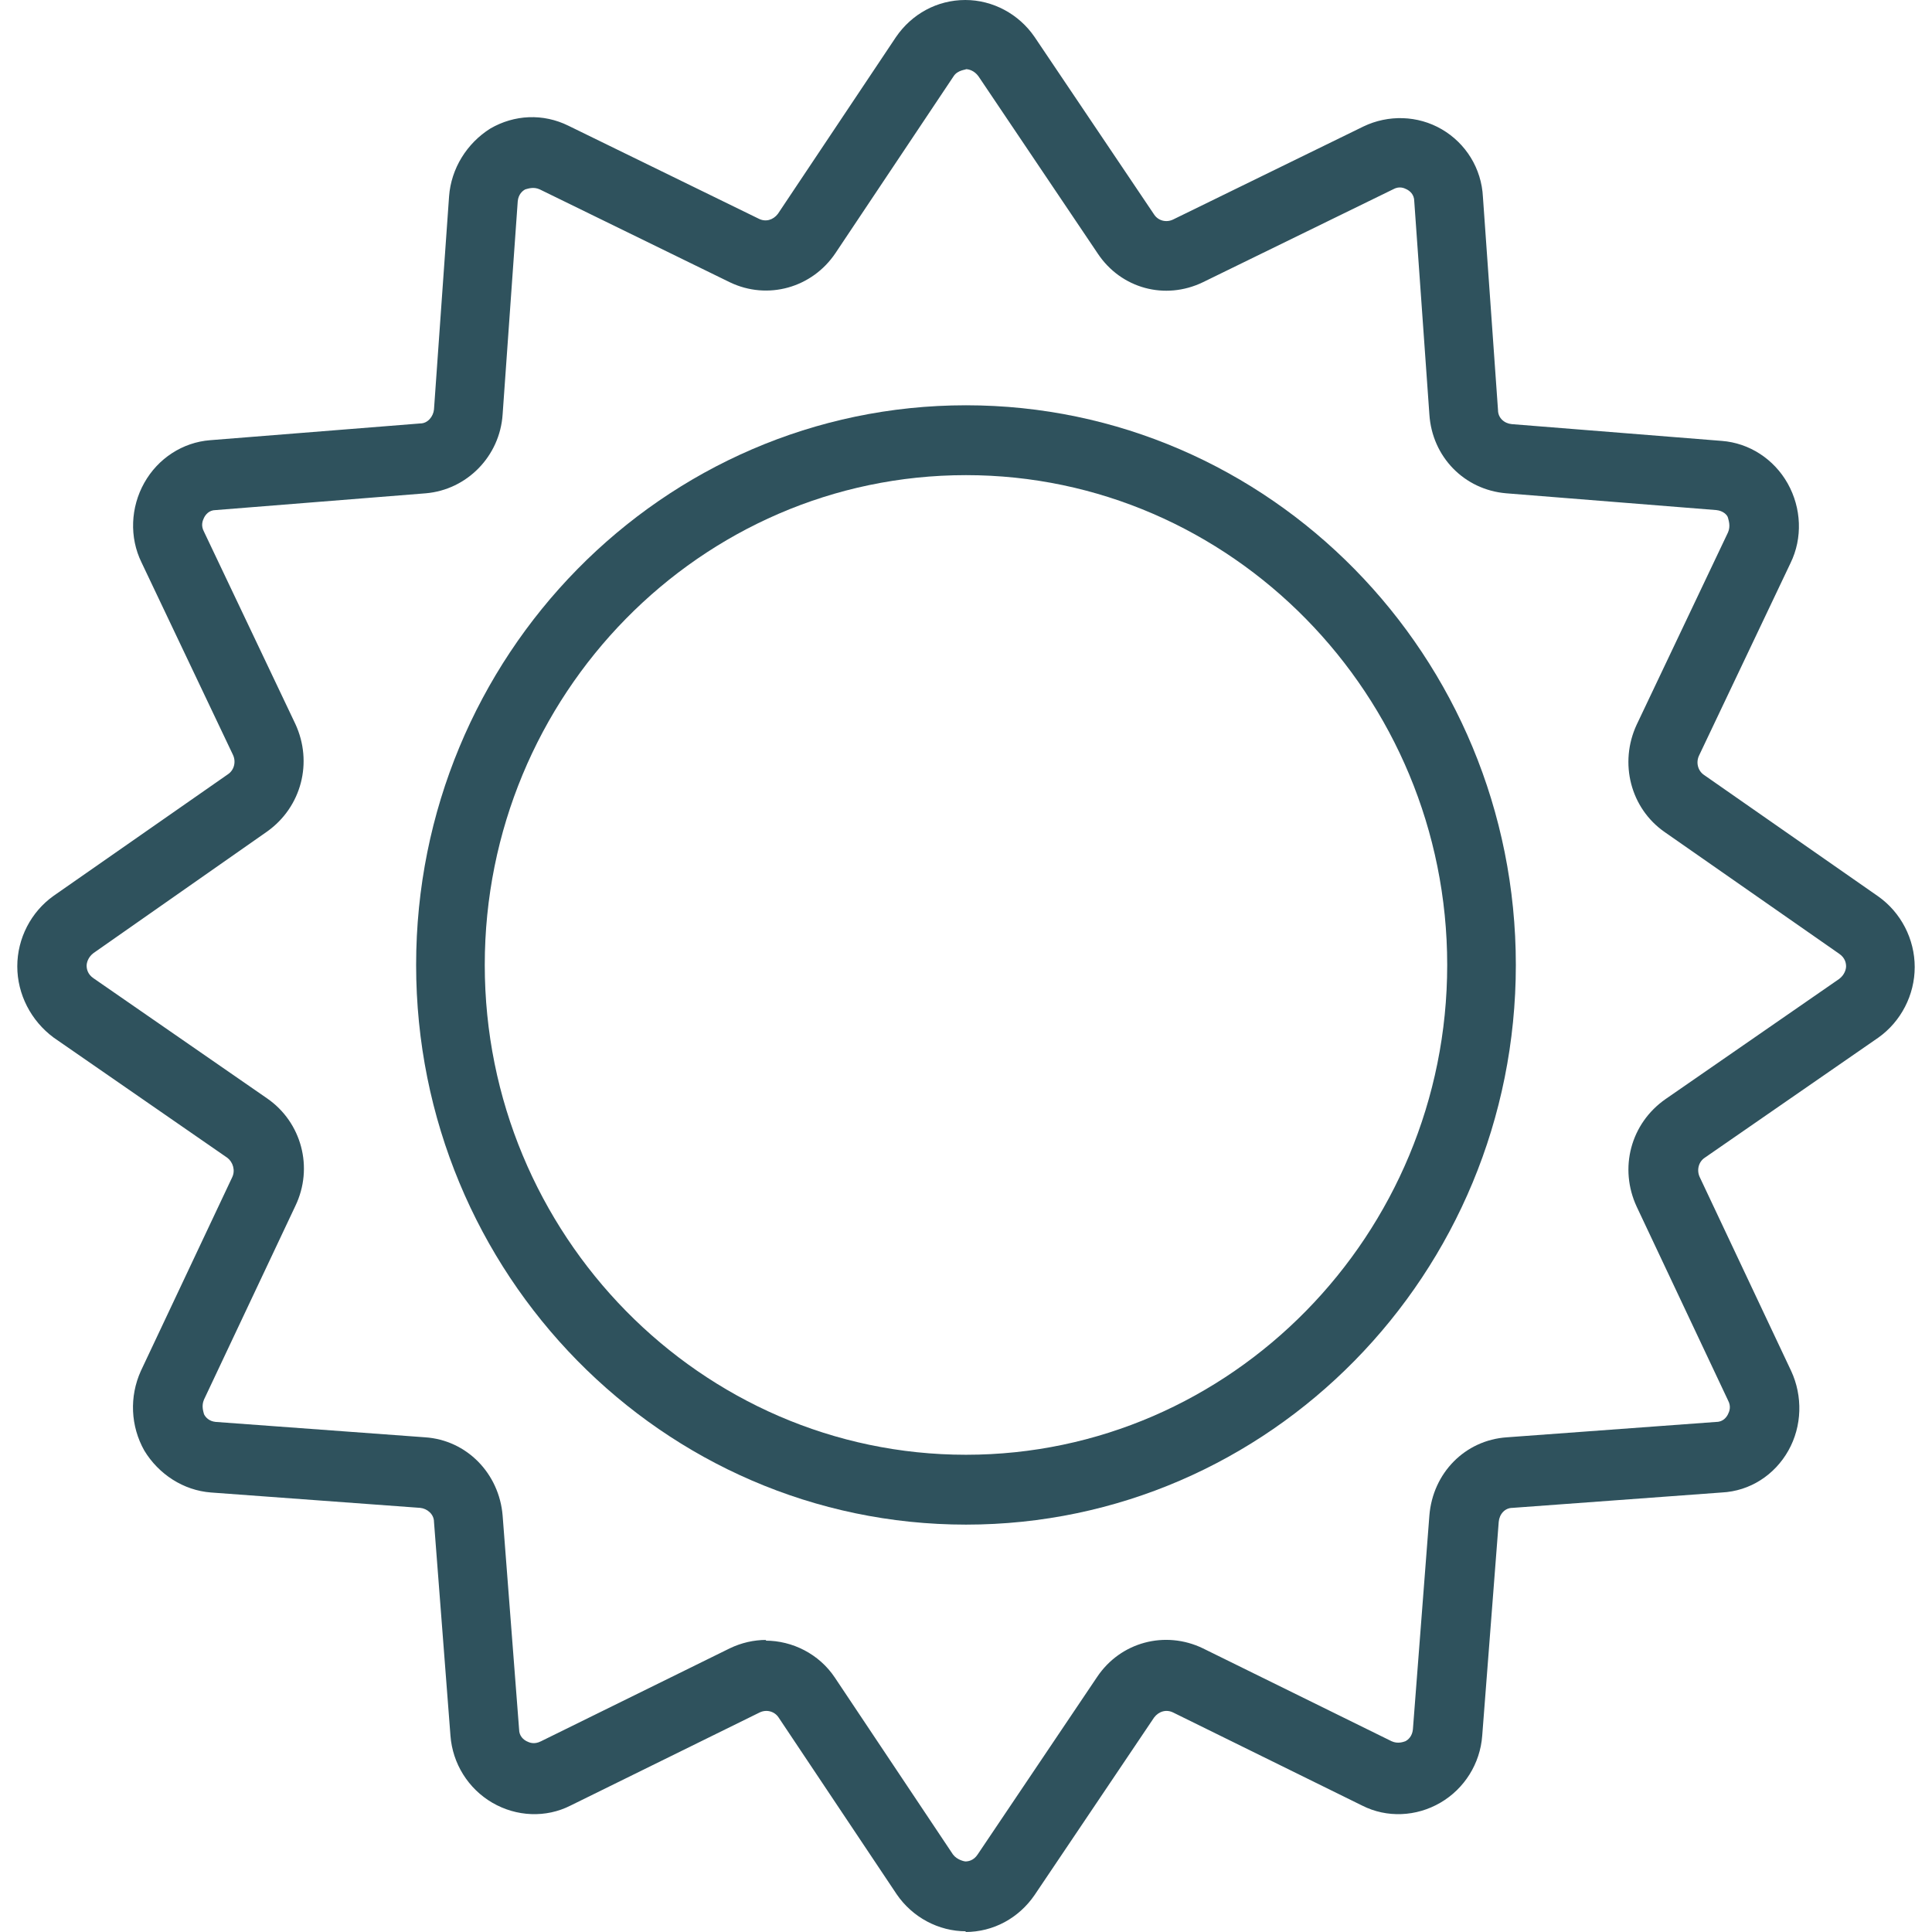
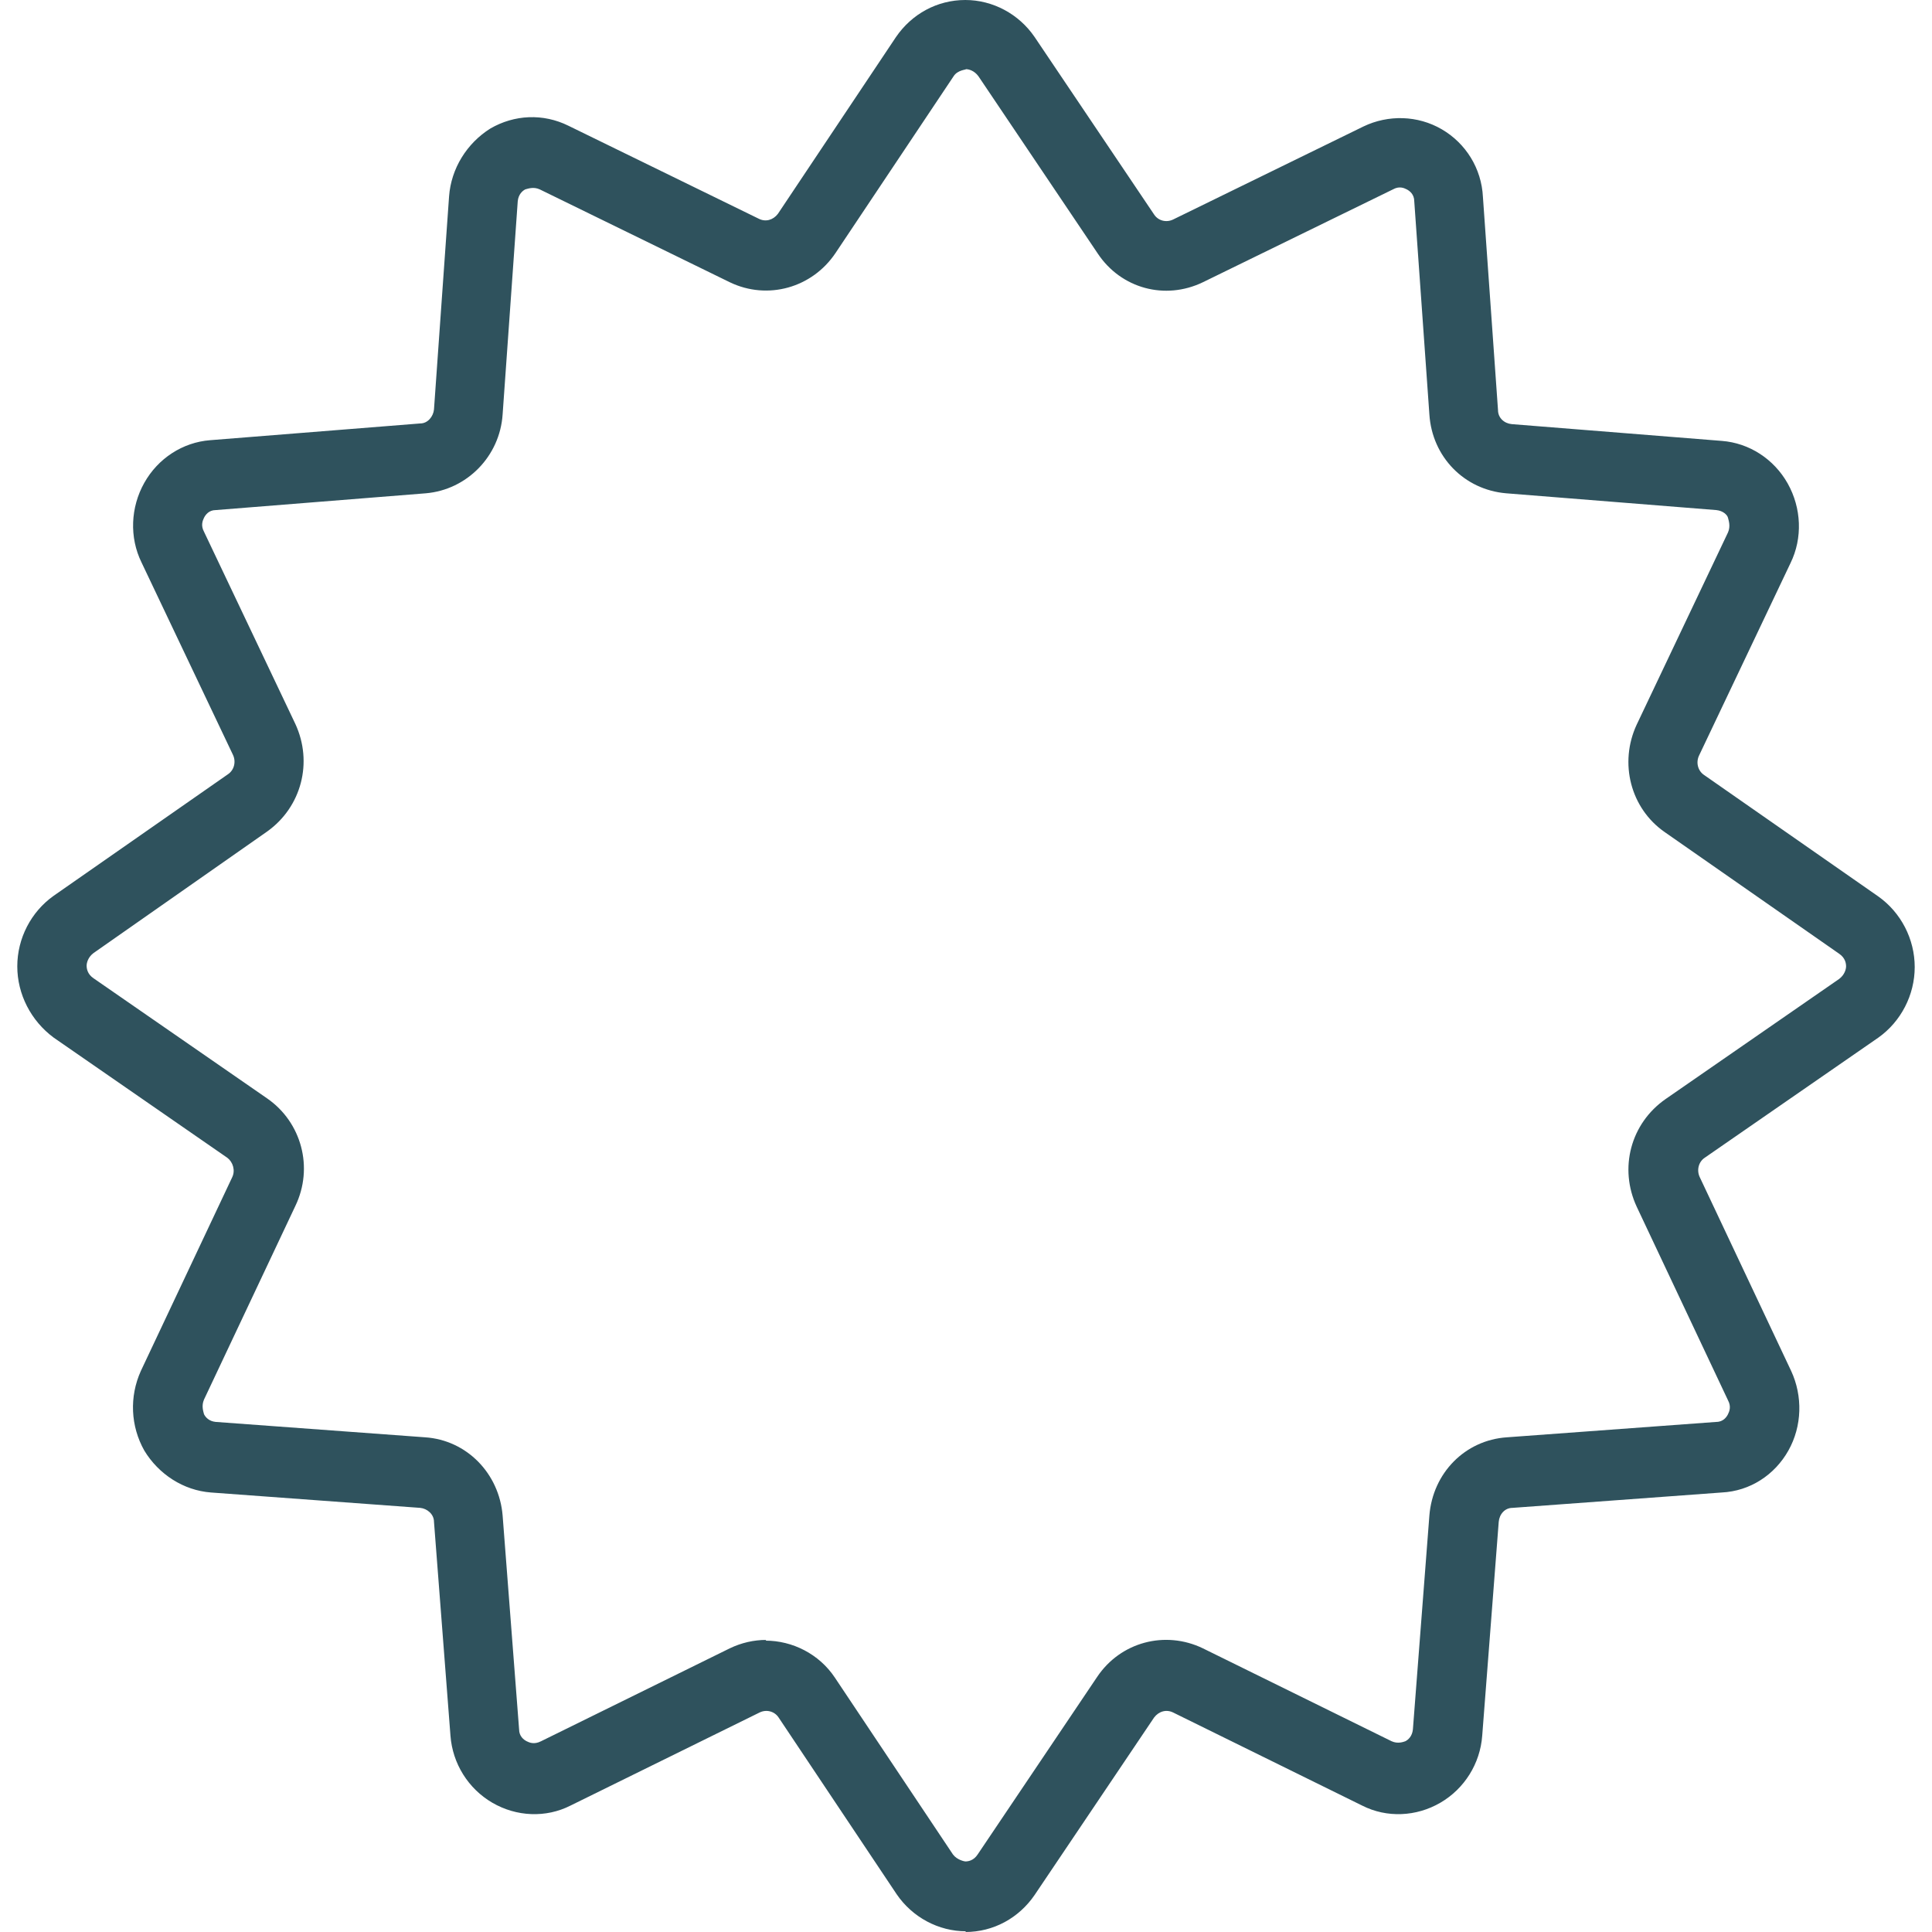
<svg xmlns="http://www.w3.org/2000/svg" width="57" height="57" viewBox="0 0 57 57" fill="none">
  <path d="M28.5 56.979C27.69 56.979 26.92 56.567 26.455 55.887L22.971 50.671C22.849 50.486 22.607 50.424 22.404 50.527L16.834 53.269C16.105 53.64 15.234 53.599 14.525 53.186C13.817 52.774 13.351 52.032 13.29 51.207L12.804 44.899C12.804 44.672 12.601 44.507 12.399 44.487L6.222 44.033C5.412 43.971 4.682 43.497 4.257 42.796C3.852 42.075 3.812 41.209 4.156 40.446L6.849 34.736C6.951 34.53 6.87 34.282 6.708 34.159L1.584 30.613C0.915 30.118 0.51 29.335 0.51 28.51C0.51 27.686 0.915 26.902 1.584 26.428L6.728 22.841C6.91 22.718 6.971 22.47 6.87 22.264L4.176 16.595C3.812 15.853 3.852 14.966 4.257 14.245C4.662 13.523 5.391 13.049 6.201 12.987L12.399 12.493C12.622 12.493 12.784 12.286 12.804 12.08L13.249 5.793C13.31 4.968 13.776 4.226 14.465 3.793C15.174 3.381 16.024 3.34 16.773 3.711L22.384 6.452C22.586 6.556 22.809 6.494 22.951 6.308L26.434 1.093C26.9 0.412 27.649 0 28.48 0C29.29 0 30.06 0.412 30.525 1.093L34.05 6.329C34.171 6.514 34.414 6.576 34.617 6.473L40.227 3.731C40.956 3.381 41.827 3.401 42.536 3.814C43.244 4.226 43.71 4.968 43.751 5.813L44.196 12.101C44.196 12.328 44.379 12.493 44.601 12.513L50.799 13.008C51.609 13.07 52.338 13.544 52.743 14.265C53.148 14.987 53.189 15.873 52.824 16.616L50.13 22.285C50.029 22.491 50.09 22.738 50.272 22.862L55.417 26.449C56.085 26.923 56.49 27.706 56.49 28.531C56.49 29.355 56.085 30.139 55.417 30.613L50.292 34.159C50.11 34.282 50.05 34.53 50.151 34.736L52.844 40.446C53.189 41.188 53.169 42.075 52.763 42.796C52.358 43.518 51.629 43.992 50.799 44.033L44.622 44.487C44.399 44.487 44.237 44.672 44.217 44.899L43.73 51.207C43.67 52.032 43.204 52.774 42.495 53.186C41.786 53.599 40.915 53.64 40.186 53.269L34.617 50.527C34.414 50.424 34.191 50.486 34.05 50.671L30.525 55.907C30.06 56.588 29.31 57 28.48 57L28.5 56.979ZM22.586 48.404C23.376 48.404 24.166 48.795 24.632 49.496L28.115 54.712C28.237 54.877 28.46 54.918 28.48 54.918C28.561 54.918 28.723 54.897 28.844 54.712L32.368 49.476C33.057 48.445 34.373 48.094 35.487 48.63L41.057 51.372C41.239 51.455 41.401 51.393 41.462 51.372C41.543 51.331 41.665 51.228 41.685 51.022L42.171 44.714C42.272 43.456 43.224 42.487 44.46 42.405L50.637 41.951C50.839 41.951 50.941 41.807 50.981 41.724C51.022 41.642 51.082 41.498 50.981 41.312L48.288 35.602C47.761 34.468 48.105 33.149 49.138 32.427L54.262 28.881C54.424 28.758 54.465 28.593 54.465 28.51C54.465 28.428 54.444 28.263 54.262 28.139L49.118 24.552C48.105 23.851 47.761 22.511 48.288 21.378L50.981 15.709C51.062 15.523 51.001 15.358 50.981 15.276C50.961 15.193 50.839 15.069 50.637 15.049L44.439 14.554C43.204 14.451 42.252 13.482 42.171 12.225L41.725 5.937C41.725 5.731 41.584 5.628 41.503 5.587C41.422 5.545 41.28 5.484 41.098 5.587L35.487 8.328C34.373 8.864 33.077 8.514 32.389 7.483L28.865 2.247C28.743 2.082 28.581 2.041 28.5 2.041C28.5 2.061 28.257 2.061 28.136 2.247L24.652 7.463C23.963 8.493 22.647 8.864 21.533 8.328L15.923 5.587C15.741 5.504 15.579 5.566 15.498 5.587C15.417 5.628 15.295 5.731 15.275 5.937L14.829 12.225C14.748 13.461 13.776 14.451 12.561 14.554L6.363 15.049C6.161 15.049 6.06 15.193 6.019 15.276C5.979 15.358 5.918 15.502 6.019 15.688L8.713 21.357C9.239 22.491 8.895 23.81 7.882 24.532L2.758 28.119C2.596 28.242 2.556 28.407 2.556 28.49C2.556 28.572 2.576 28.737 2.758 28.861L7.882 32.407C8.895 33.107 9.26 34.447 8.713 35.581L6.019 41.291C5.938 41.477 5.999 41.642 6.019 41.724C6.06 41.807 6.161 41.931 6.363 41.951L12.541 42.405C13.776 42.487 14.728 43.477 14.829 44.714L15.315 51.022C15.315 51.228 15.457 51.331 15.538 51.372C15.619 51.413 15.761 51.475 15.963 51.372L21.533 48.63C21.877 48.465 22.242 48.383 22.607 48.383L22.586 48.404Z" fill="#2F525D" />
-   <path d="M28.5 44.981C19.548 44.981 12.277 37.581 12.277 28.469C12.277 19.357 19.548 11.957 28.5 11.957C37.452 11.957 44.722 19.357 44.722 28.469C44.722 37.581 37.452 44.981 28.5 44.981ZM28.5 14.018C20.662 14.018 14.302 20.512 14.302 28.469C14.302 36.426 20.682 42.92 28.5 42.92C36.317 42.92 42.697 36.426 42.697 28.469C42.697 20.512 36.317 14.018 28.5 14.018Z" fill="#2F525D" />
</svg>